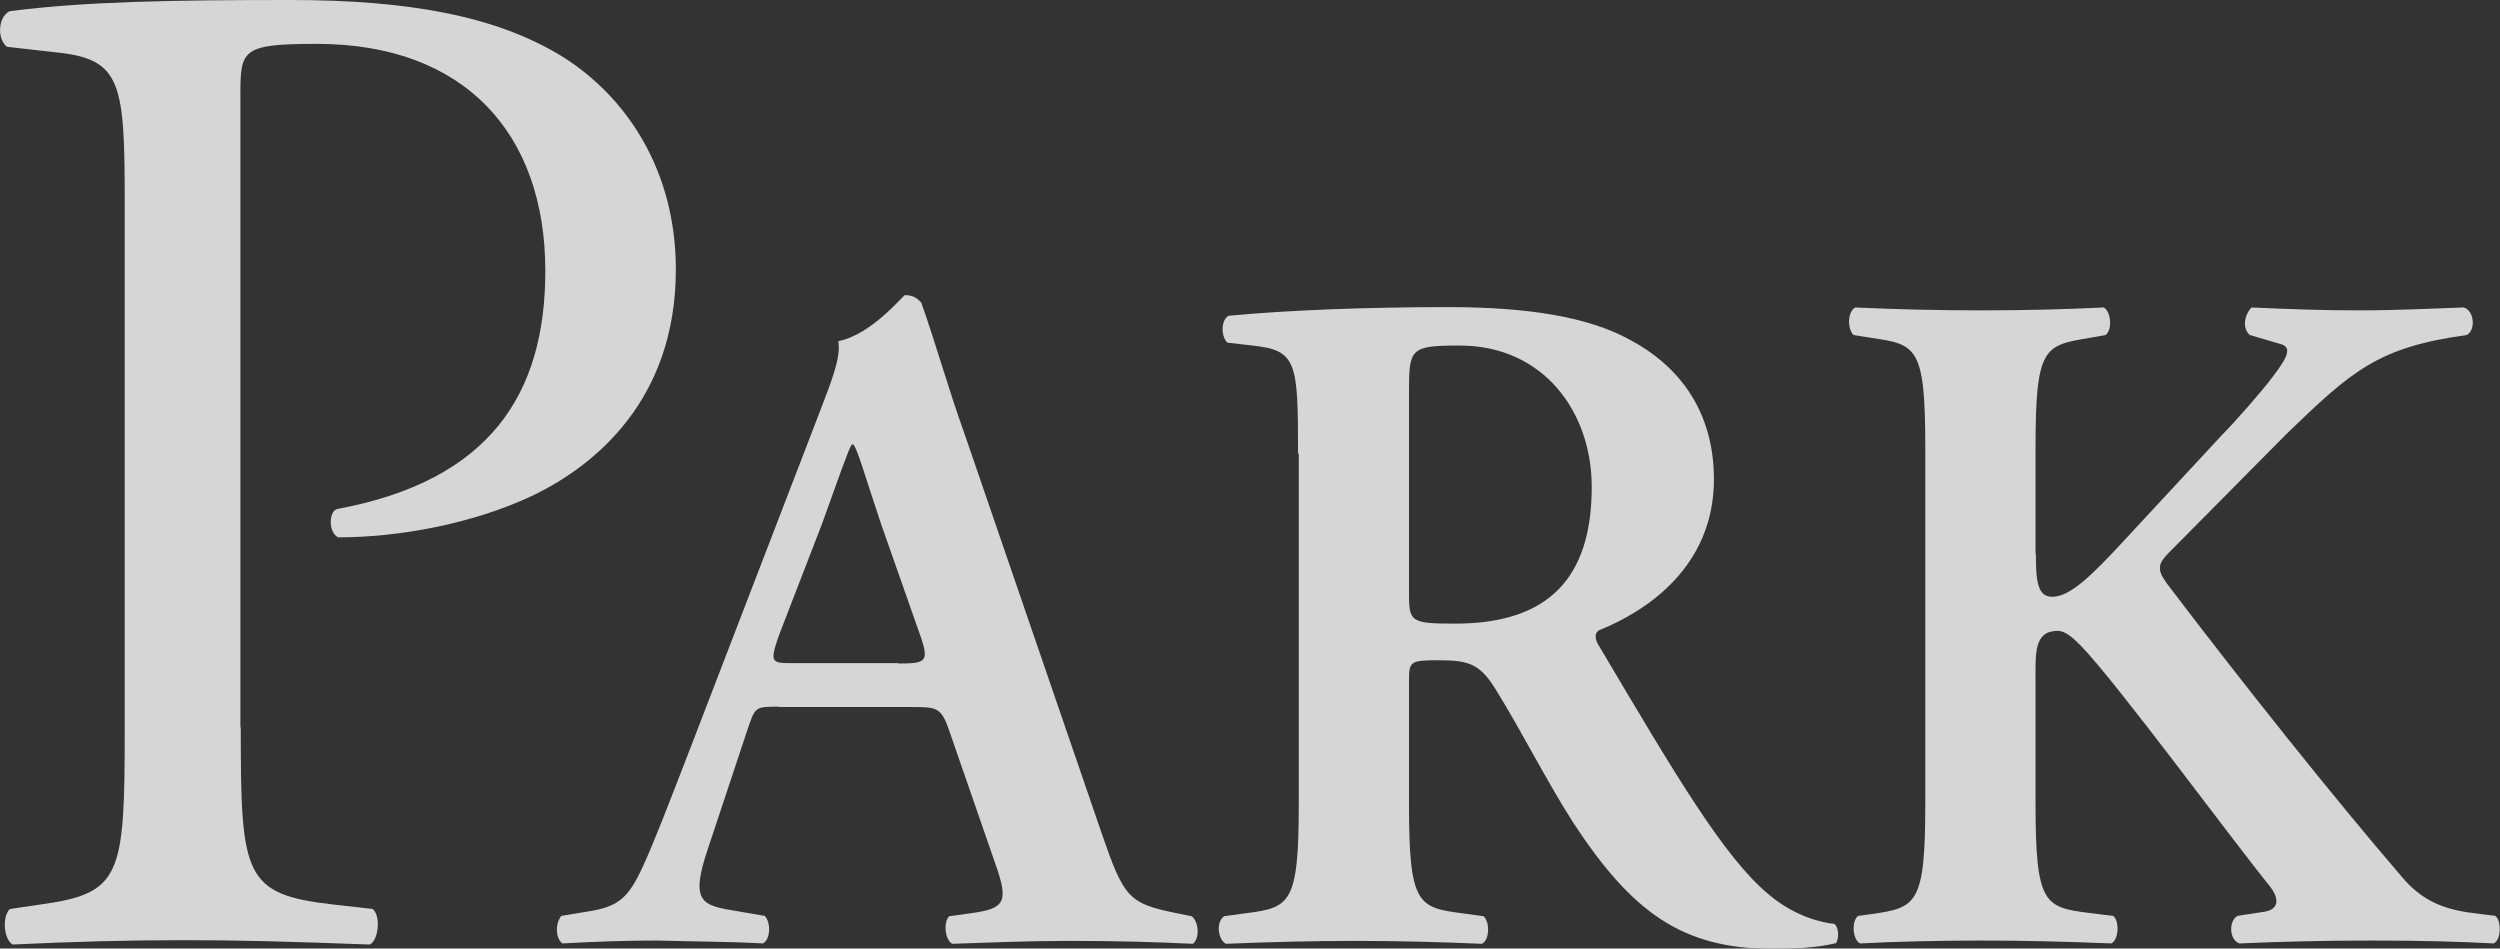
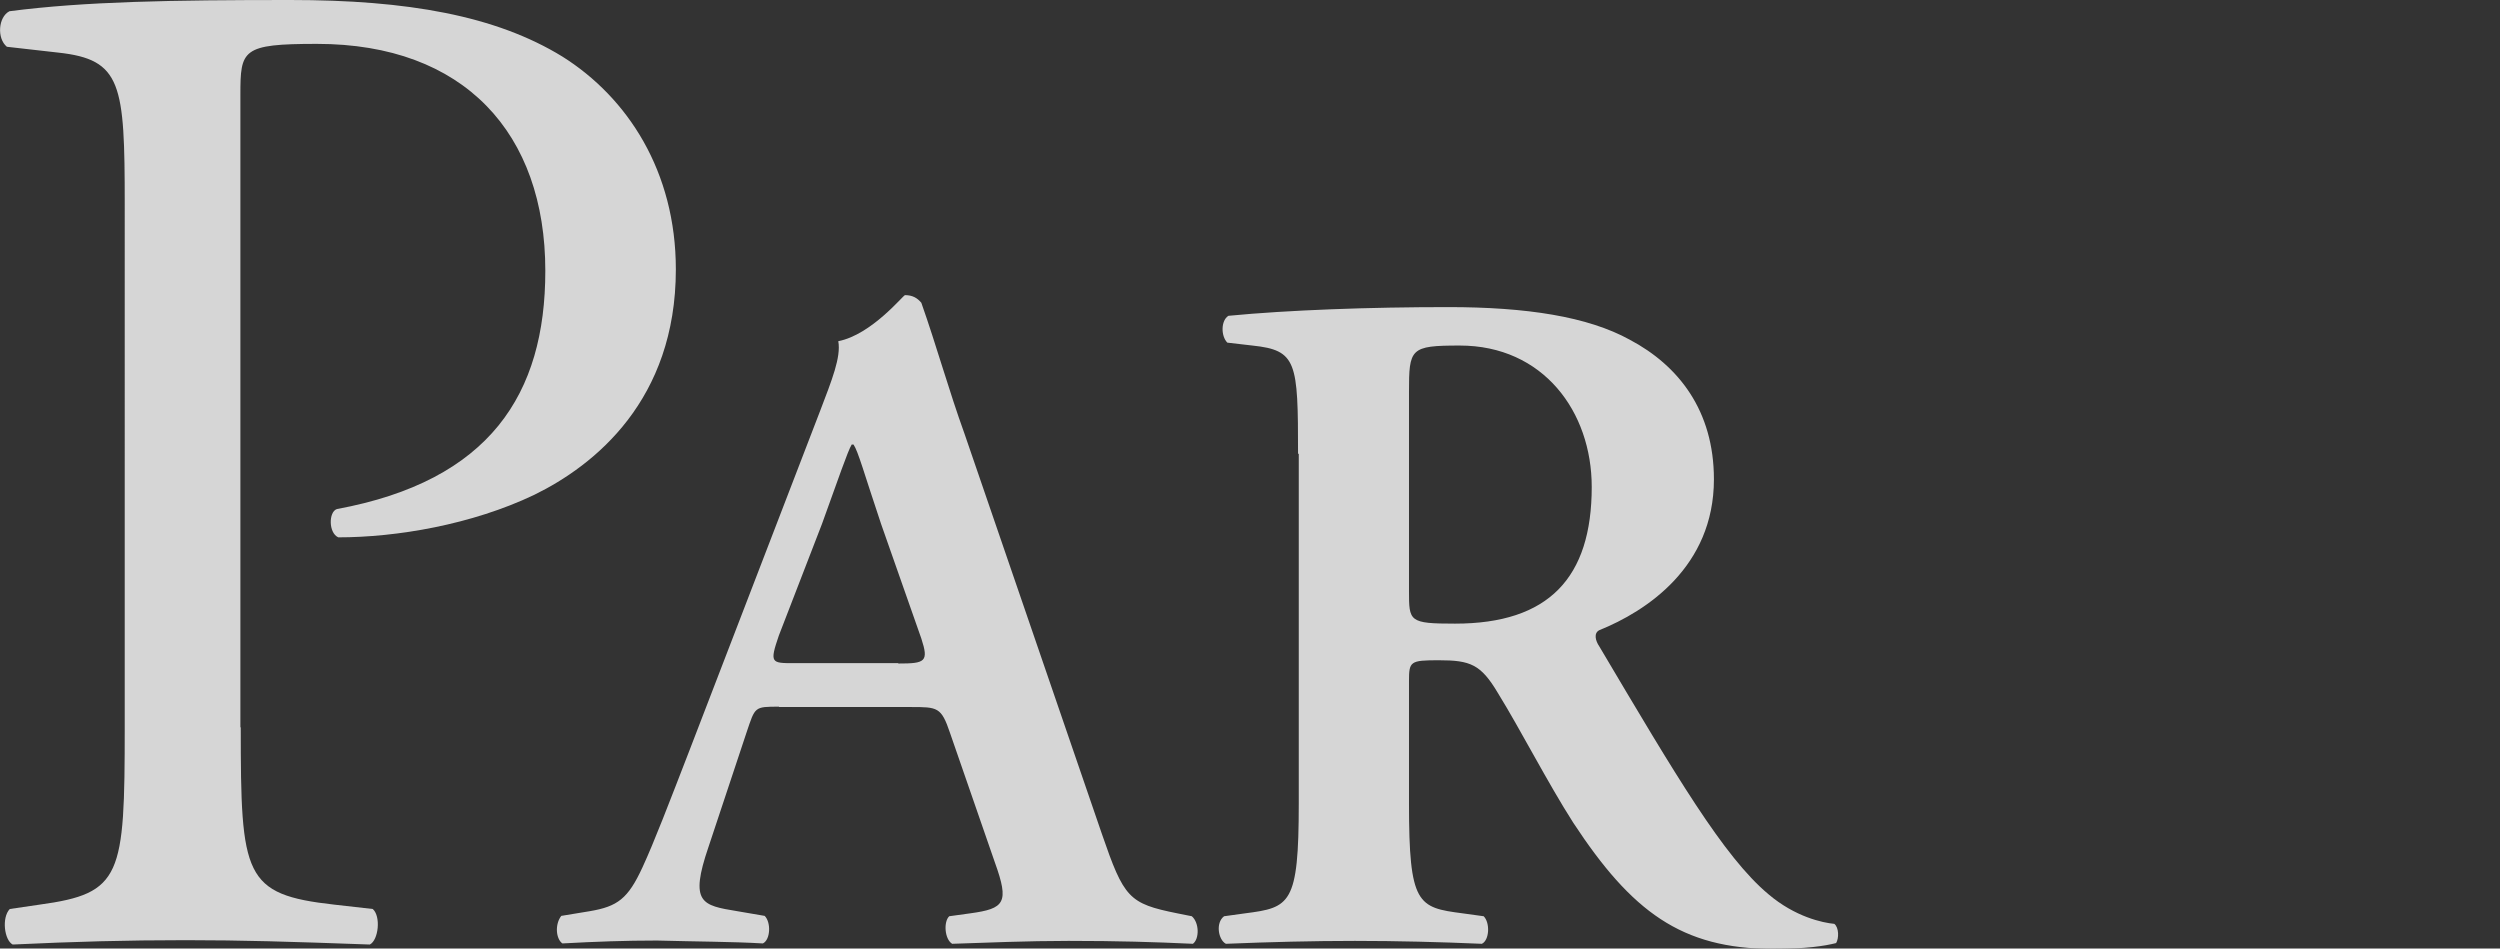
<svg xmlns="http://www.w3.org/2000/svg" id="_レイヤー_2" viewBox="0 0 68.95 26.16">
  <rect x="0" y="0" width="68.95" height="26.16" fill="#333333" stroke="none" />
  <defs>
    <style>.cls-1{opacity:.8;}.cls-2{fill:#fff;stroke-width:0px;}</style>
  </defs>
  <g id="_レイヤー_2-2">
    <g class="cls-1">
      <path class="cls-2" d="m6.64,20.06c0,4.11.08,4.61,2.58,4.89l1.06.12c.23.2.16.86-.08.98-2.23-.08-3.52-.12-5.08-.12-1.64,0-3.05.04-4.77.12-.23-.12-.31-.74-.08-.98l.82-.12c2.27-.31,2.35-.78,2.35-4.89V5.63c0-3.32-.08-3.99-1.84-4.18l-1.41-.16C-.09,1.06-.05.47.26.31c2.07-.27,4.5-.31,7.74-.31s5.67.43,7.51,1.56c1.8,1.13,3.13,3.17,3.13,5.87,0,3.6-2.23,5.4-3.91,6.22-1.72.82-3.79,1.17-5.4,1.17-.27-.12-.27-.7-.04-.78,4.22-.78,5.75-3.17,5.75-6.57,0-3.79-2.23-6.26-6.3-6.26-2.07,0-2.11.16-2.11,1.41v17.44Z" />
      <path class="cls-2" d="m21.49,19.49c-.69,0-.66,0-.9.71l-1.05,3.16c-.53,1.55-.18,1.61.79,1.77l.76.13c.18.18.16.66-.05.76-.84-.05-1.84-.05-2.92-.08-.87,0-1.69.03-2.61.08-.18-.13-.21-.53-.03-.76l.79-.13c.76-.13,1.05-.34,1.45-1.21.32-.69.74-1.79,1.29-3.21l3.61-9.38c.32-.84.58-1.48.5-1.92.92-.18,1.79-1.27,1.84-1.27.21,0,.34.08.45.21.42,1.19.76,2.42,1.19,3.61l3.79,11.04c.61,1.77.74,1.92,2.08,2.19l.4.08c.21.18.21.63.03.76-1.08-.05-2.06-.08-3.43-.08-1.13,0-2.29.05-3.21.08-.21-.13-.24-.61-.08-.76l.58-.08c.95-.13,1.08-.29.68-1.4l-1.24-3.58c-.24-.71-.34-.71-1.08-.71h-3.64Zm3.29-1.19c.74,0,.84-.05.63-.69l-1.11-3.16c-.47-1.4-.63-2-.76-2.19h-.05c-.11.18-.37.95-.82,2.19l-1.19,3.08c-.26.76-.21.76.42.76h2.87Z" />
      <path class="cls-2" d="m35.8,12.51c0-2.53-.03-2.85-1.26-2.98l-.69-.08c-.18-.18-.18-.61.03-.74,1.66-.16,3.9-.24,6.06-.24s3.85.26,5.01.9c1.34.71,2.32,1.95,2.32,3.85,0,2.42-1.87,3.64-3.16,4.16-.16.08-.11.29,0,.45,2.11,3.56,3.43,5.8,4.66,6.83.74.63,1.5.79,1.82.82.13.1.13.4.05.53-.32.08-.82.16-1.74.16-2.53,0-3.9-1.03-5.51-3.48-.71-1.11-1.45-2.56-2.08-3.58-.47-.79-.76-.9-1.63-.9-.79,0-.82.03-.82.58v3.37c0,2.79.24,2.87,1.48,3.03l.58.08c.18.18.16.66-.05.76-1.16-.05-2.34-.08-3.5-.08s-2.34.03-3.56.08c-.21-.11-.29-.58-.05-.76l.58-.08c1.24-.16,1.48-.24,1.48-3.03v-9.64Zm3.06,3.79c0,.84,0,.9,1.27.9,2.58,0,3.77-1.26,3.77-3.77,0-2.08-1.34-3.9-3.64-3.9-1.37,0-1.4.08-1.4,1.29v5.48Z" />
-       <path class="cls-2" d="m56.15,15.27c0,.71.03,1.19.45,1.19.5,0,1.11-.61,1.98-1.55l2.69-2.9c.34-.34,1.11-1.21,1.42-1.63.47-.61.5-.82.18-.9l-.82-.24c-.21-.18-.16-.55.05-.76,1.11.05,1.98.08,2.95.08,1.13,0,1.95-.05,2.9-.08.29.08.34.63.08.76-2.45.34-3.16.98-4.98,2.74l-3.21,3.24c-.32.32-.37.47-.08.87,2.08,2.74,4.58,5.88,6.48,8.09.55.66,1.16.9,1.95,1l.63.08c.18.13.16.69-.05.76-.92-.05-1.98-.08-3.37-.08-1.29,0-2.48.03-3.64.08-.29-.11-.29-.63-.05-.76l.71-.11c.42-.05.47-.34.18-.71-1.11-1.37-4.24-5.64-5.22-6.64-.18-.18-.4-.4-.63-.4-.66,0-.61.63-.61,1.4v3.35c0,2.79.24,2.87,1.48,3.03l.66.08c.18.13.16.66-.05.76-1.24-.05-2.42-.08-3.58-.08s-2.4.03-3.35.08c-.21-.11-.24-.63-.05-.76l.37-.05c1.24-.18,1.48-.26,1.48-3.06v-9.8c0-2.79-.24-2.85-1.48-3.03l-.5-.08c-.18-.18-.16-.66.05-.76,1.08.05,2.27.08,3.48.08s2.35-.03,3.37-.08c.21.11.24.63.05.76l-.45.08c-1.24.21-1.48.24-1.48,3.03v2.93Z" />
    </g>
  </g>
</svg>